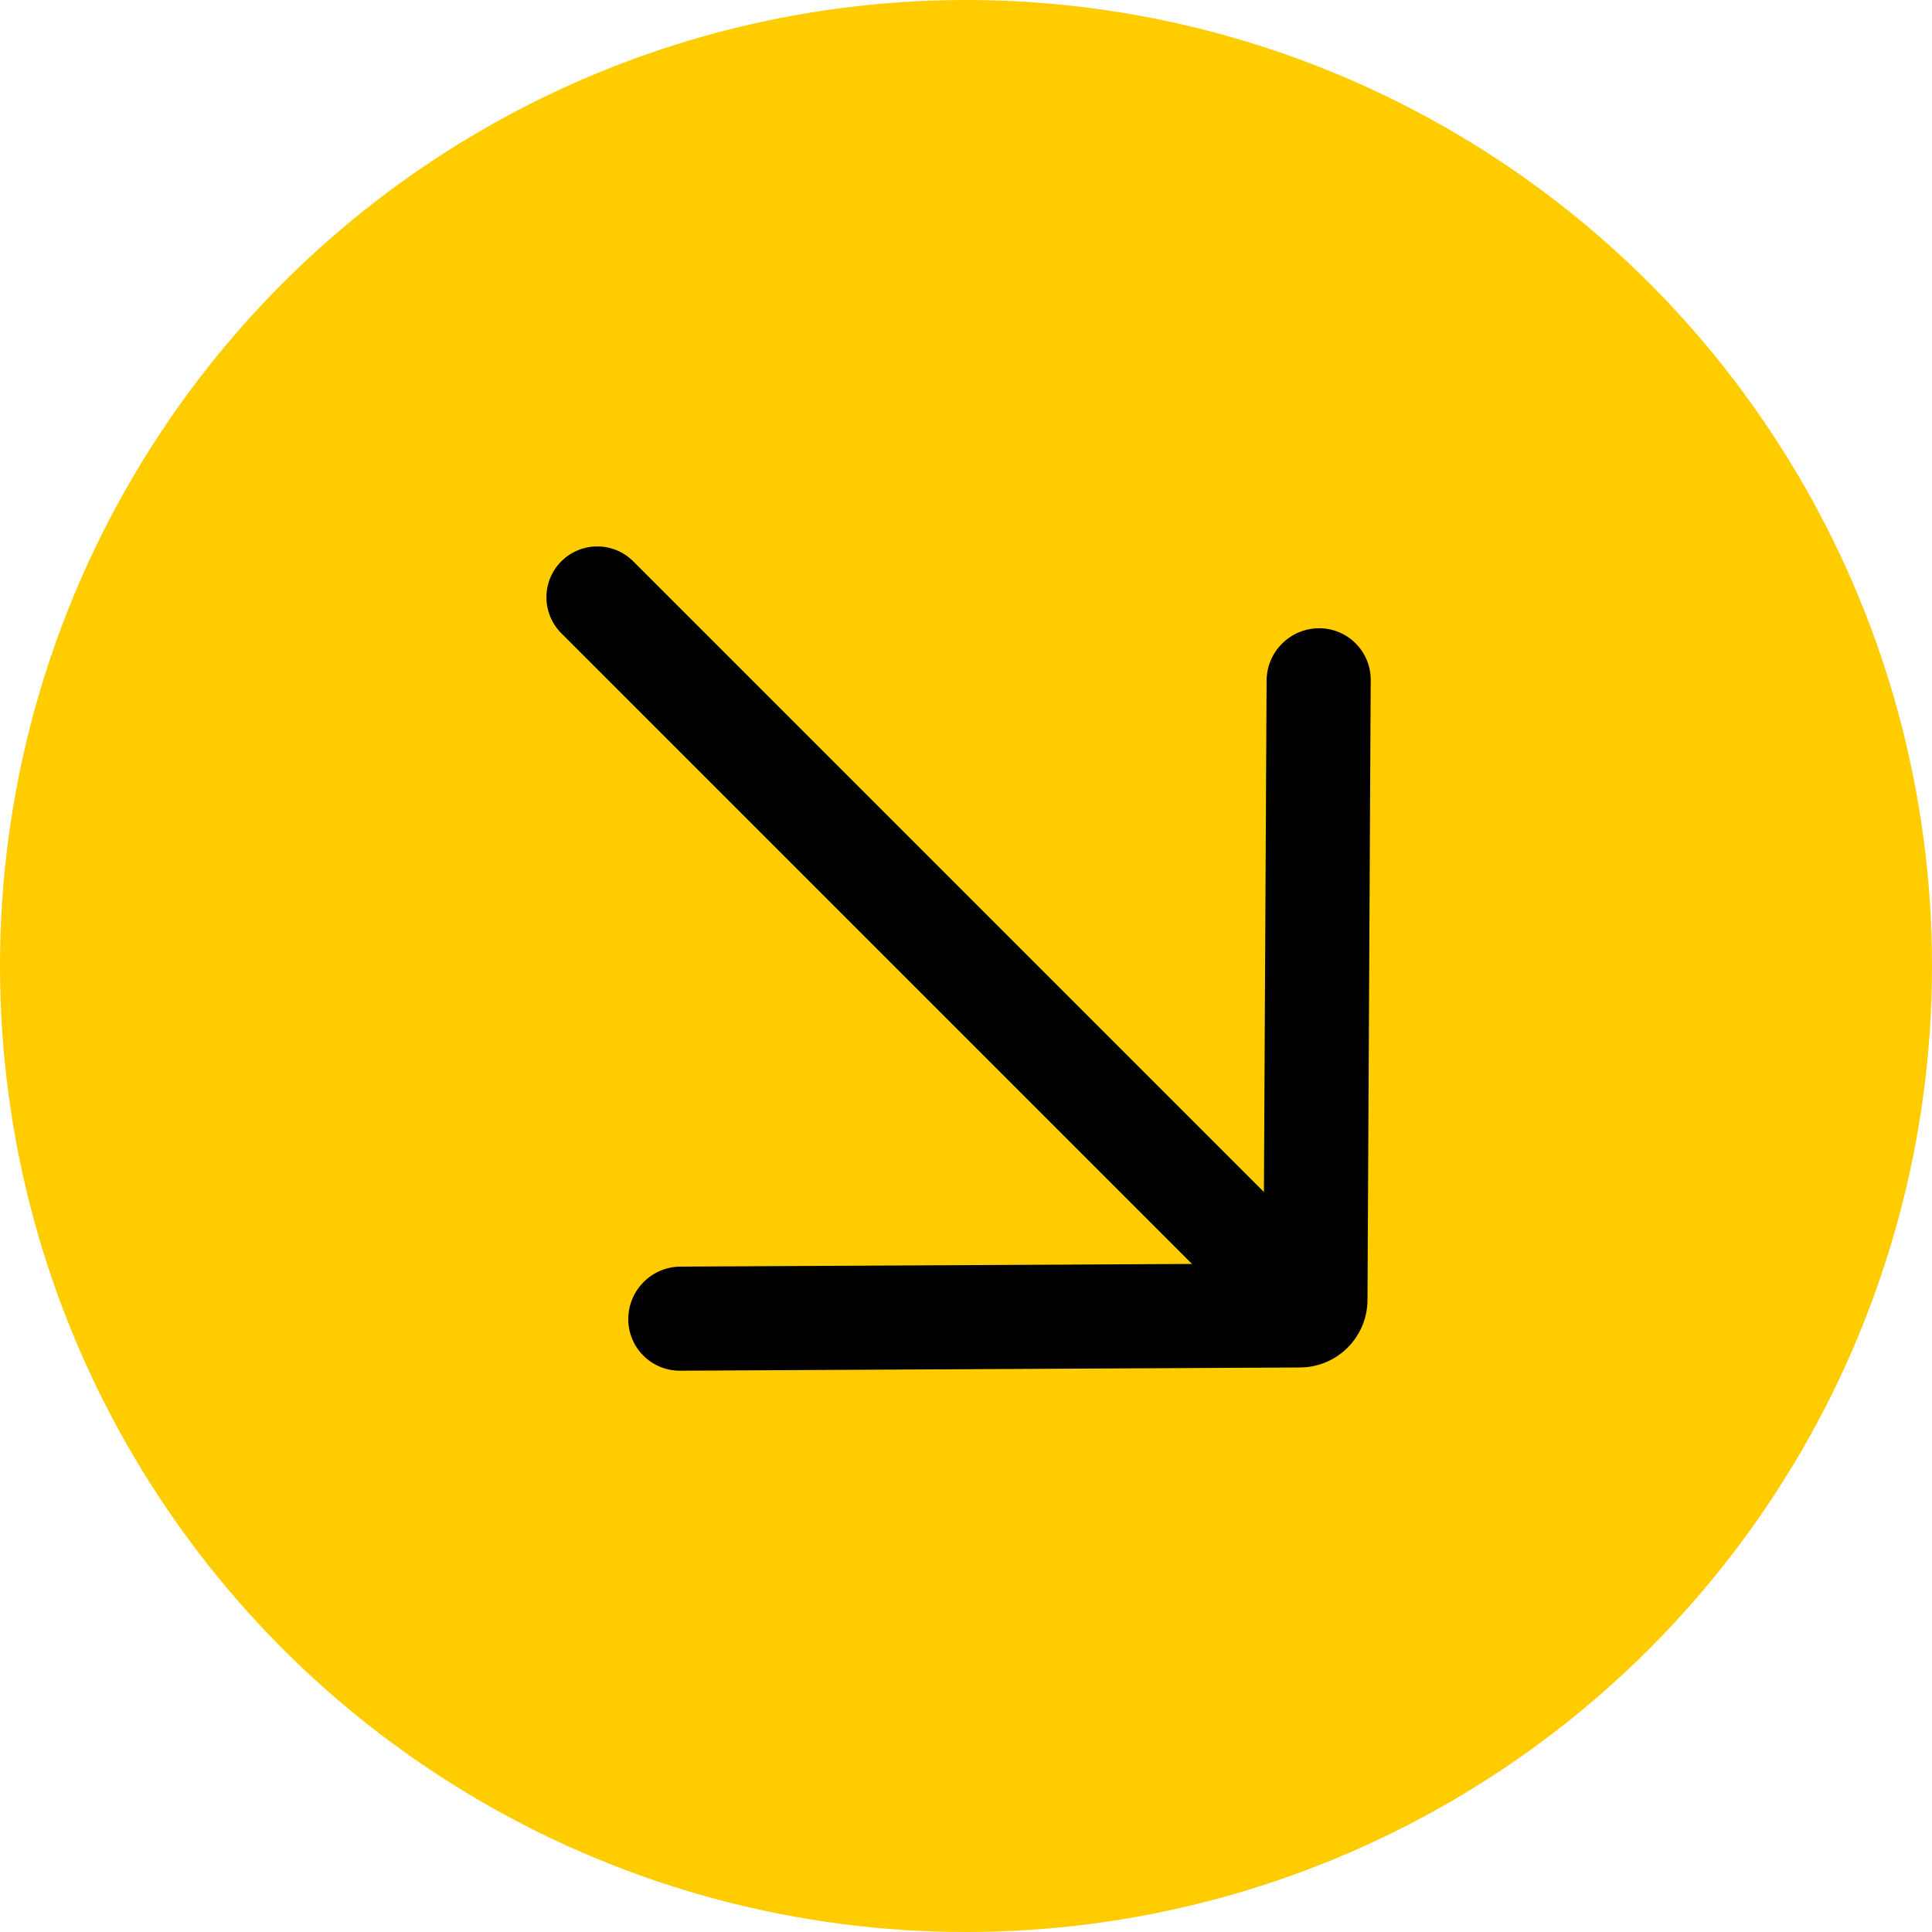
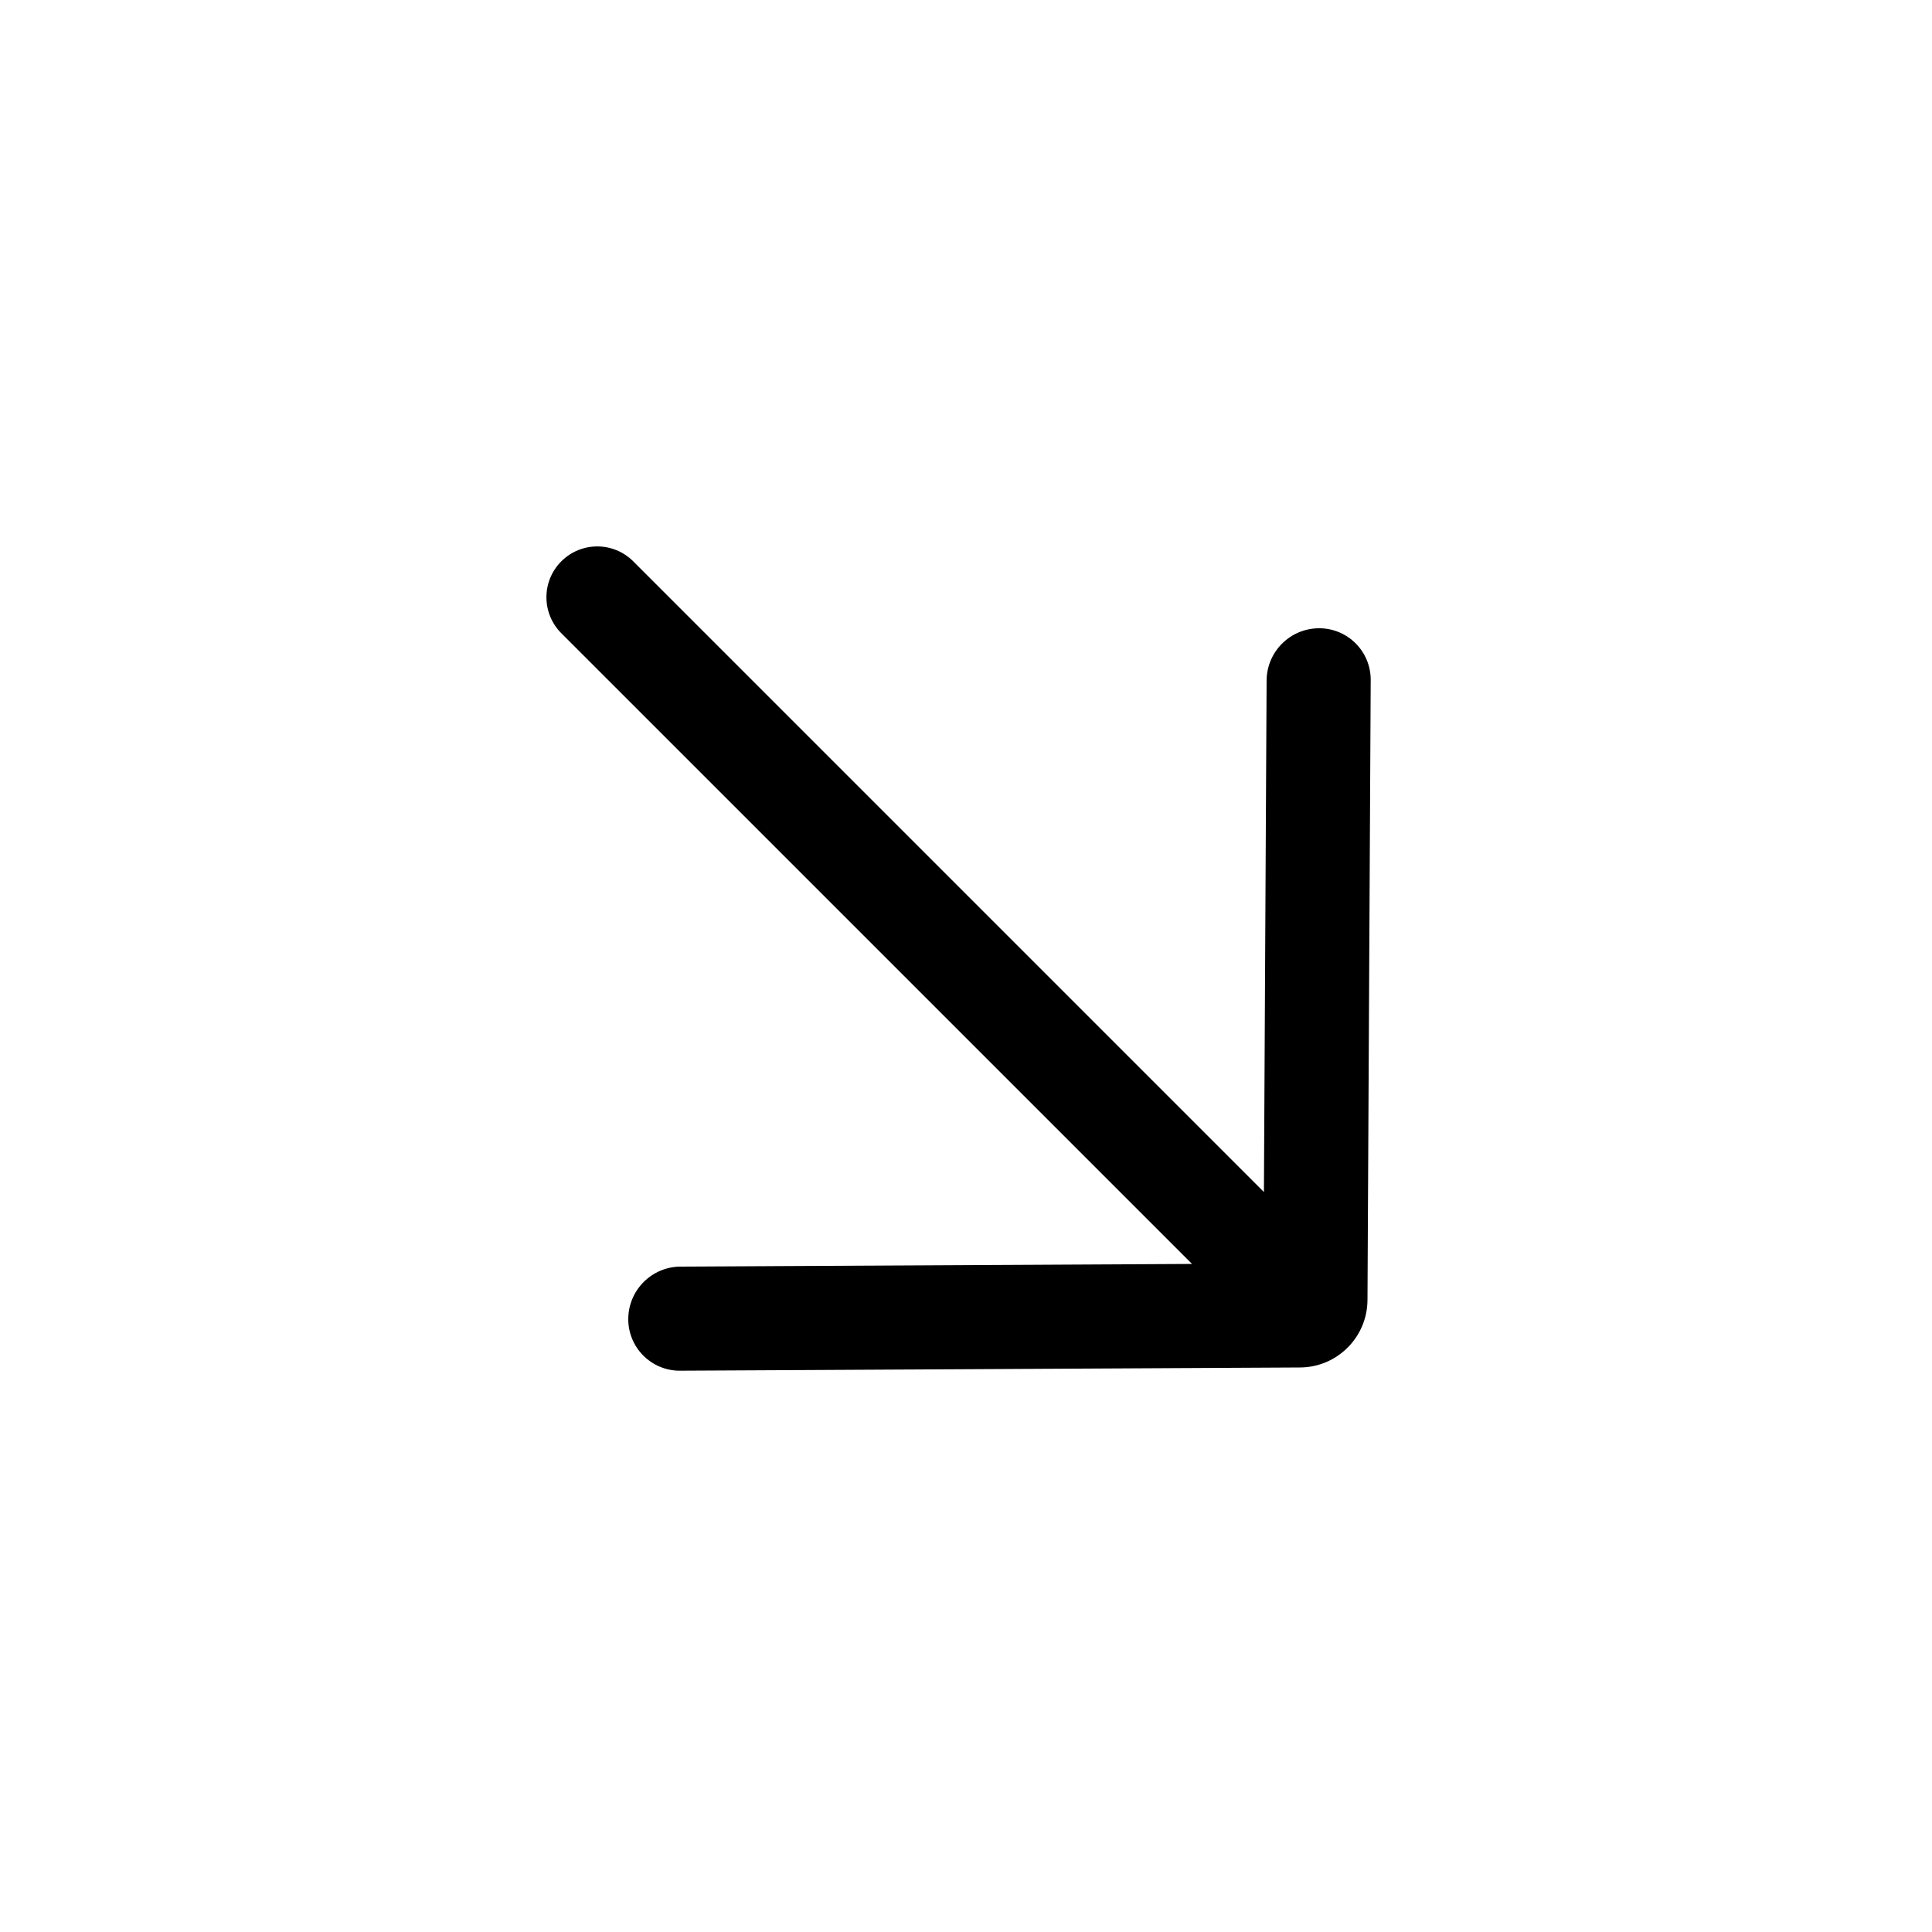
<svg xmlns="http://www.w3.org/2000/svg" width="114" height="114" viewBox="0 0 114 114">
  <g fill="none" fill-rule="evenodd">
-     <circle cx="57" cy="57" r="57" fill="#FC0" fill-rule="nonzero" />
    <path fill="#000" d="M62.095,27.769 C62.102,27.777 62.11,27.784 62.117,27.792 L87.851,53.795 C89.393,55.353 89.393,57.863 87.851,59.422 L62.117,85.425 C60.936,86.618 59.012,86.628 57.818,85.448 C57.811,85.44 57.803,85.433 57.796,85.425 C56.599,84.216 56.599,82.268 57.796,81.059 L79.023,59.608 L26.393,59.608 C24.736,59.608 23.393,58.265 23.393,56.608 C23.393,54.952 24.736,53.608 26.393,53.608 L79.024,53.608 L57.796,32.158 C56.599,30.949 56.599,29.001 57.796,27.792 C58.977,26.598 60.901,26.588 62.095,27.769 Z" transform="scale(1 -1) rotate(-45 -80.056 0)" />
  </g>
</svg>